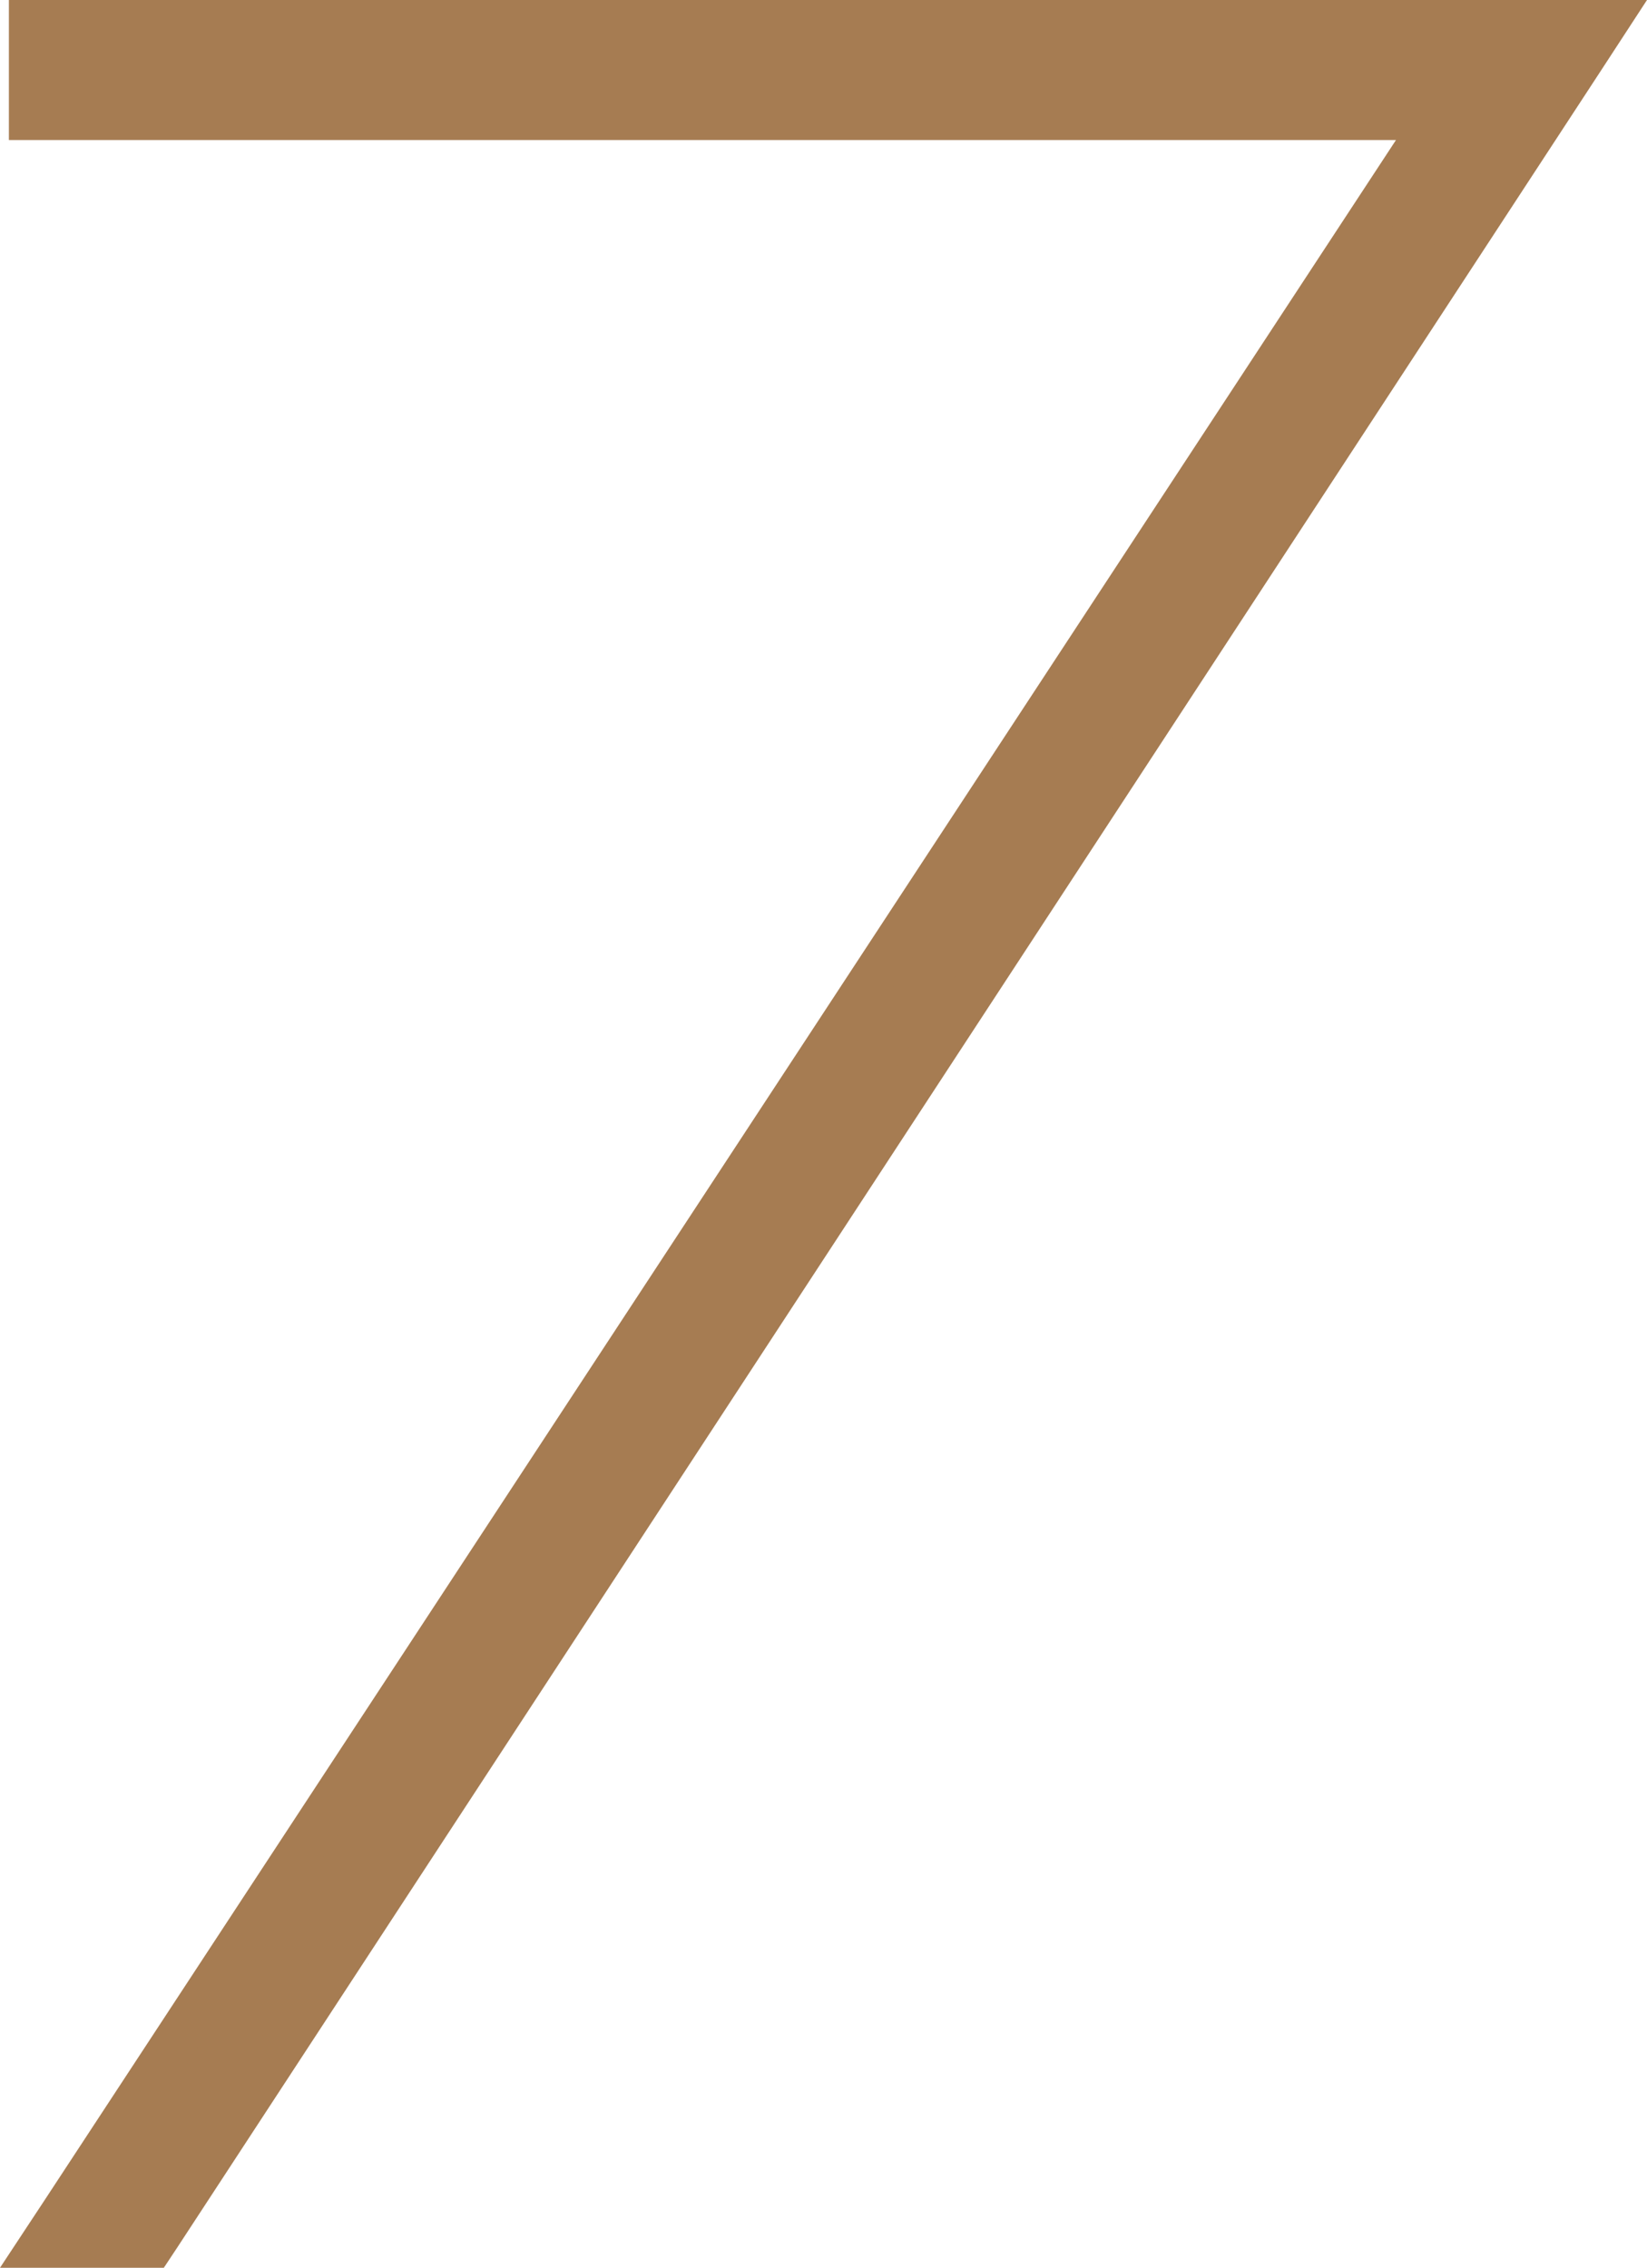
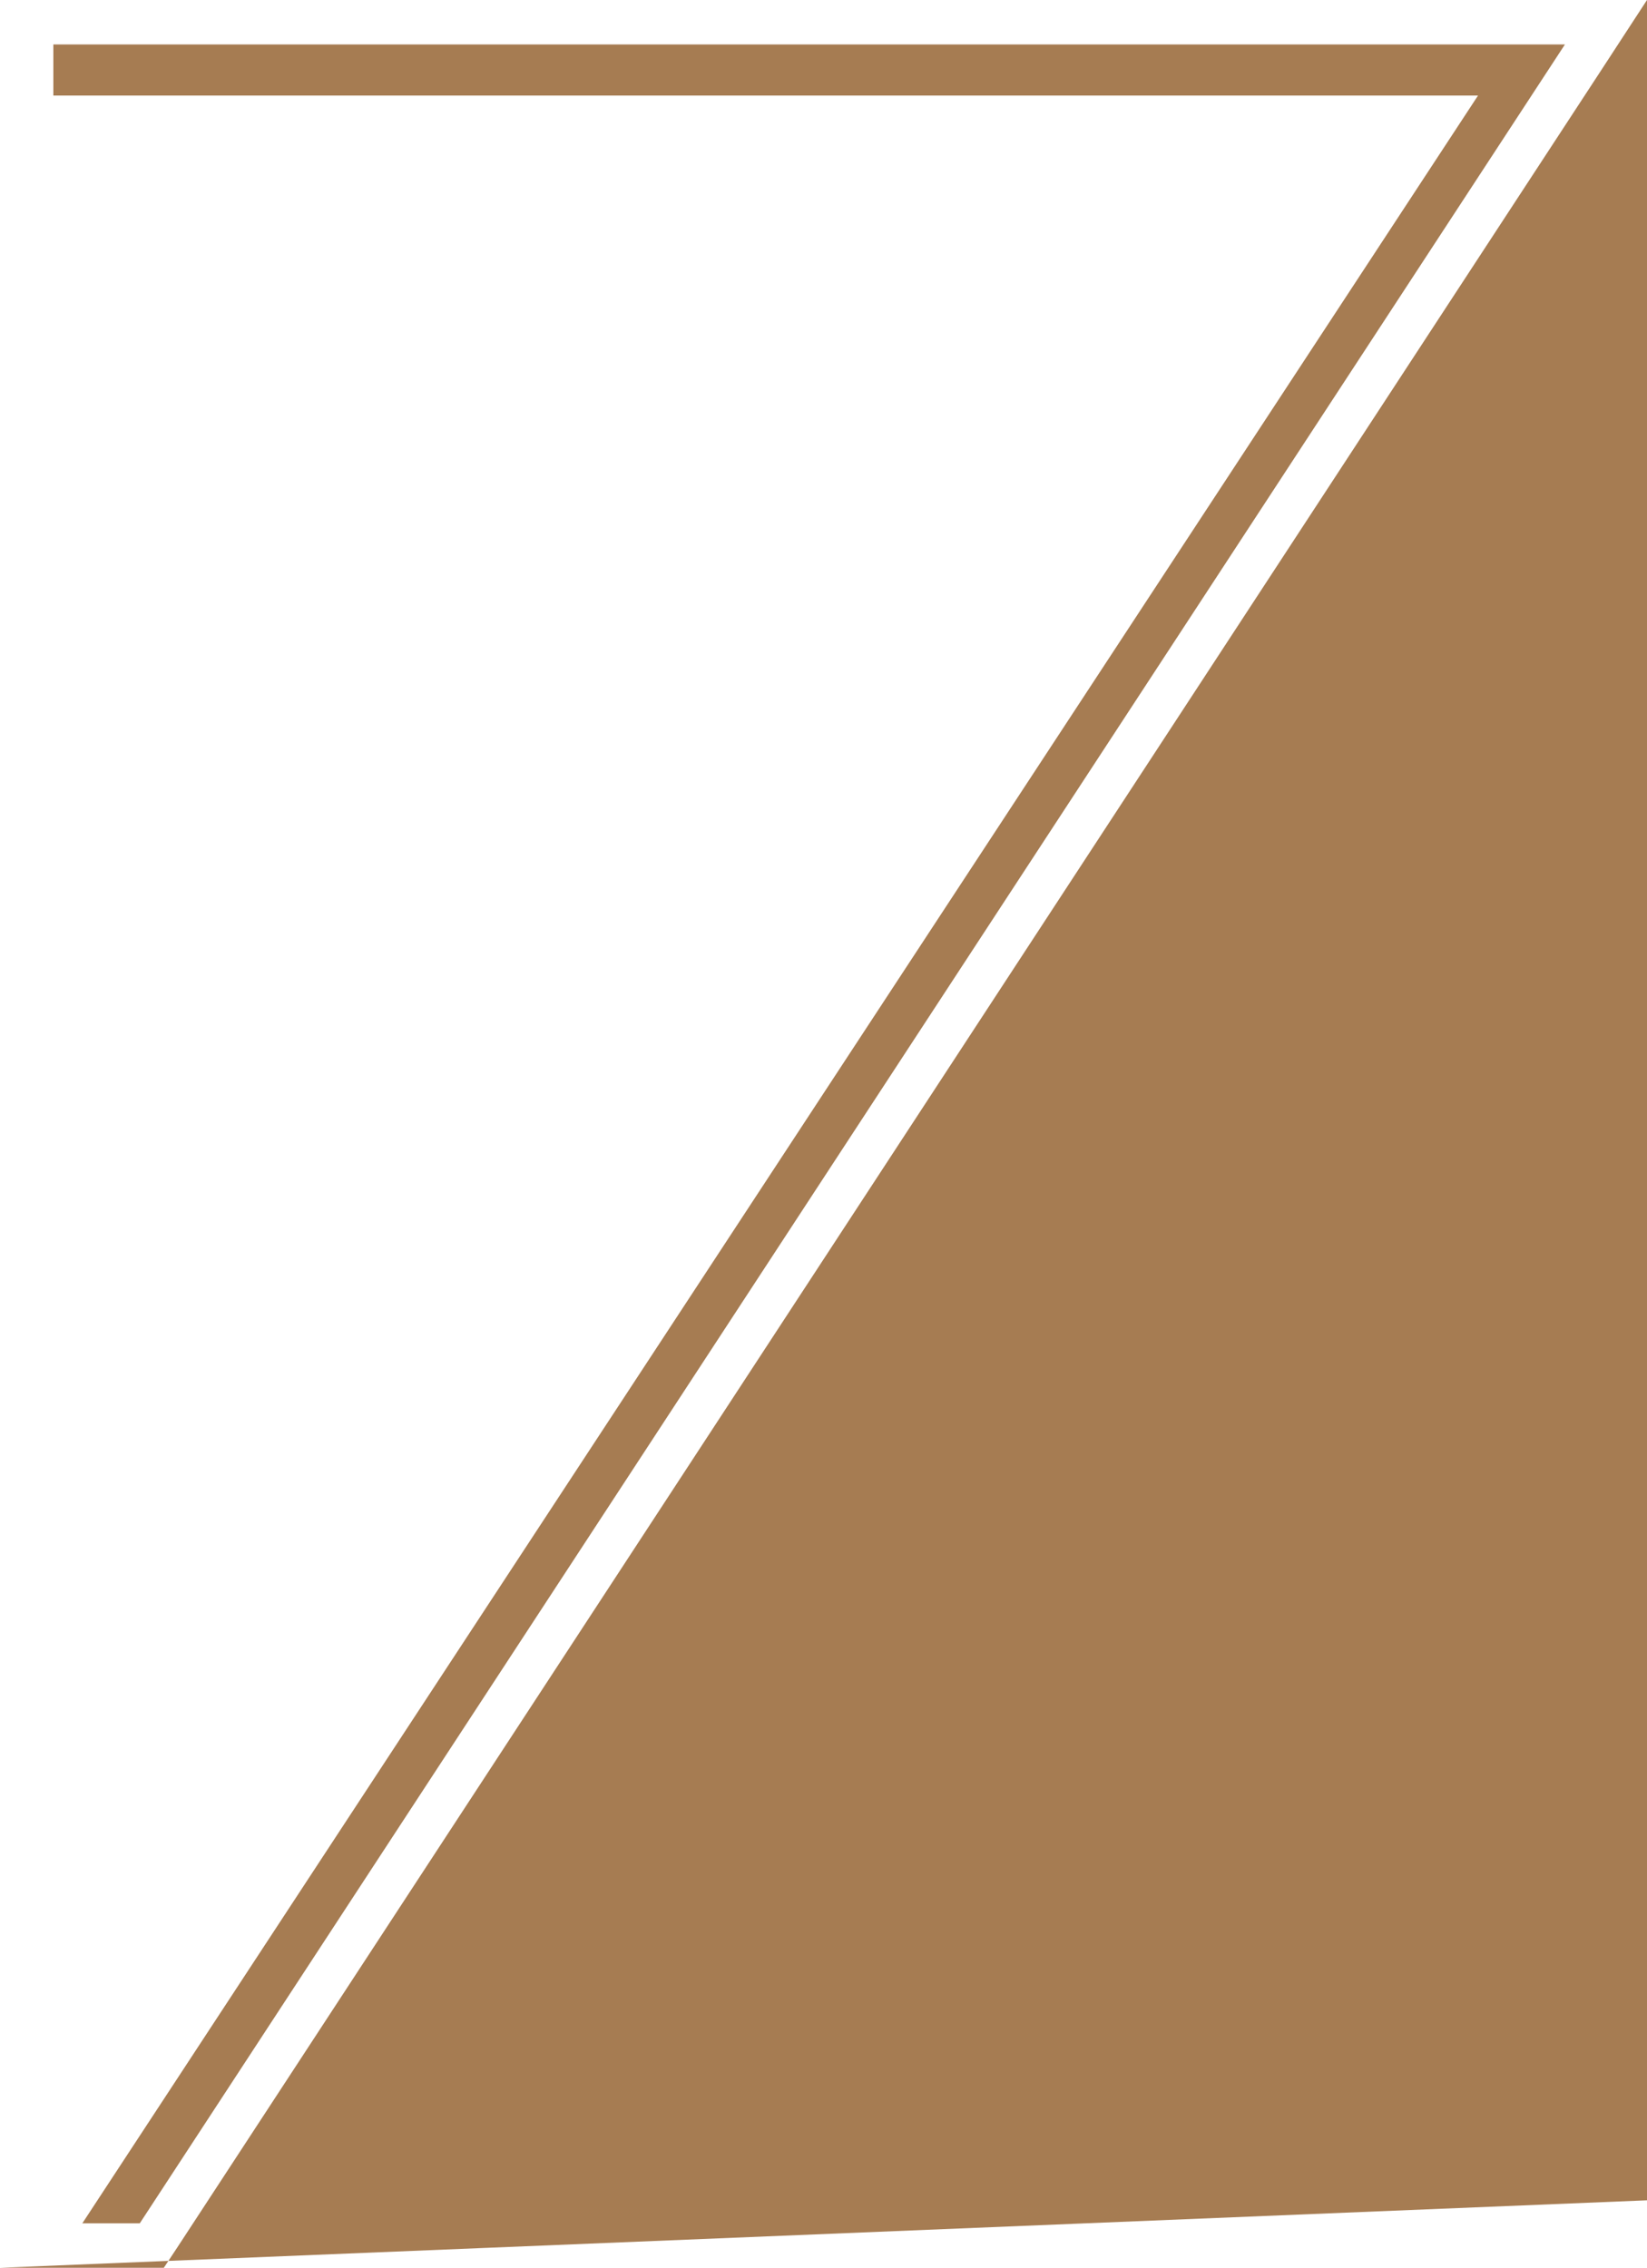
<svg xmlns="http://www.w3.org/2000/svg" width="370.46" height="510" viewBox="0 0 370.46 510">
  <title>top-7</title>
  <g id="6a07a6a2-201d-4d38-a344-7c7122e1c1e2" data-name="圖層 2">
    <g id="5cd681e8-a7cf-4203-b7e3-92461e741e44" data-name="圖層 1">
      <g>
-         <polygon points="9.26 505 323.19 26.49 6.97 26.49 6.97 5 361.21 5 34.14 505 9.26 505" fill="#a67c52" />
-         <path d="M352,10,31.44,500H18.52L332.45,21.49H12V10H352M370.46,0H2V31.49h312l-303.77,463L0,510H36.85l3-4.53,320.52-490L370.46,0Z" fill="#a67c52" />
+         <path d="M352,10,31.44,500H18.52L332.45,21.49H12V10H352M370.46,0V31.49h312l-303.77,463L0,510H36.85l3-4.53,320.52-490L370.46,0Z" fill="#a67c52" />
      </g>
    </g>
  </g>
</svg>